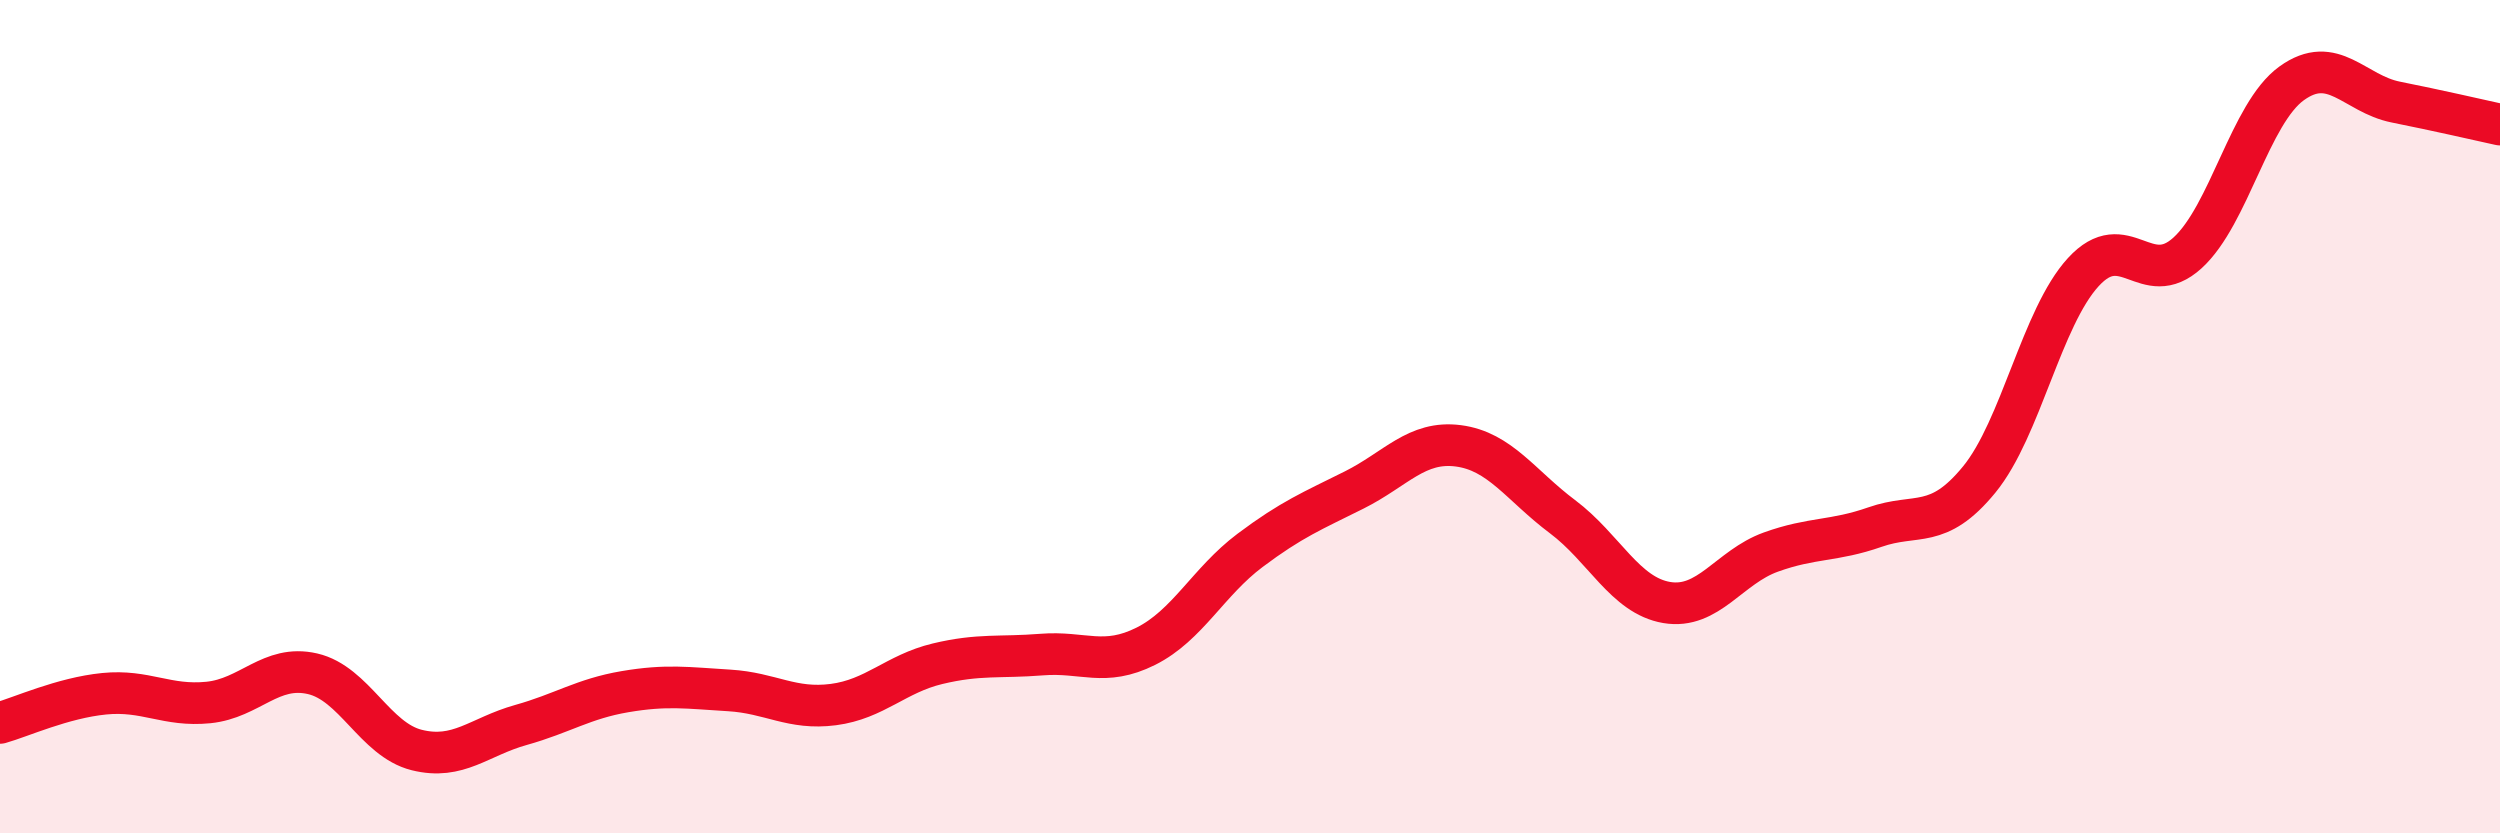
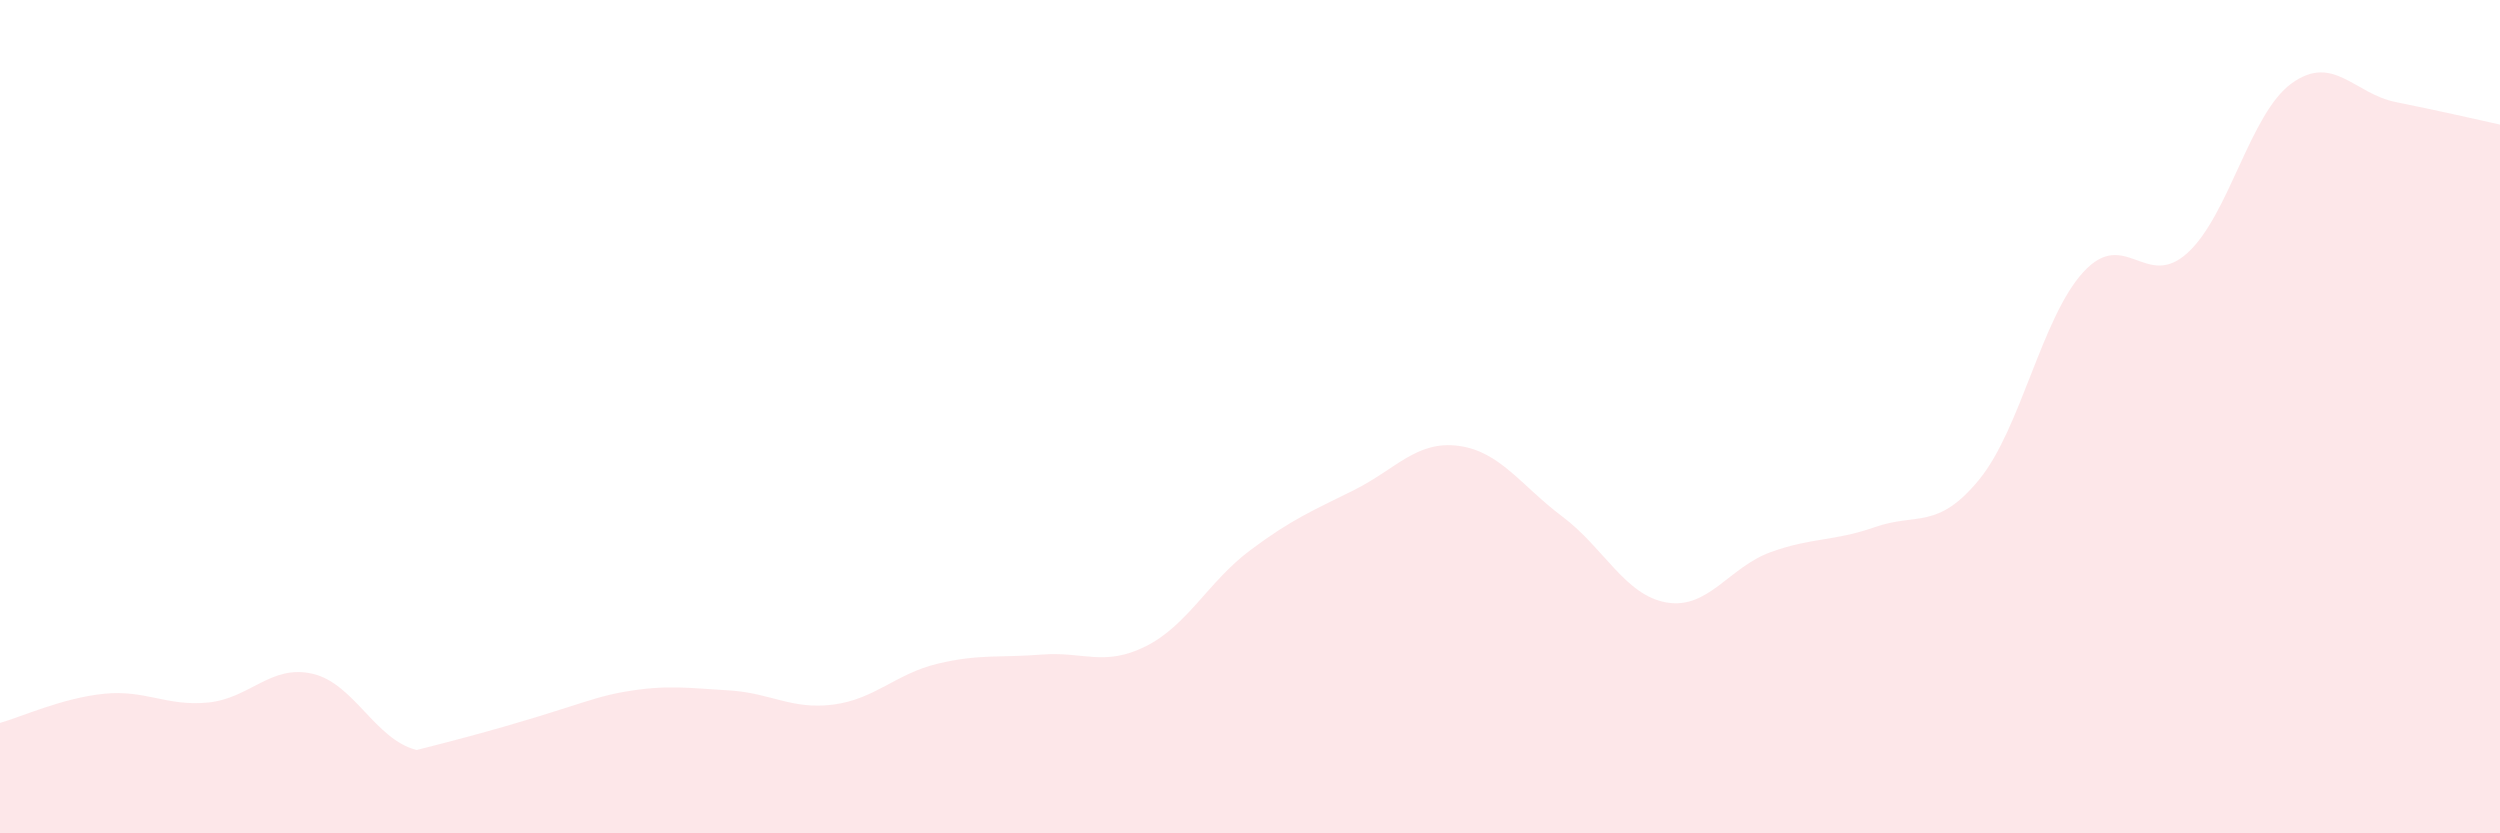
<svg xmlns="http://www.w3.org/2000/svg" width="60" height="20" viewBox="0 0 60 20">
-   <path d="M 0,17.35 C 0.5,17.21 1.5,16.75 2.5,16.65 C 3.5,16.55 4,16.96 5,16.86 C 6,16.76 6.5,15.94 7.5,16.17 C 8.5,16.4 9,17.75 10,18 C 11,18.25 11.5,17.68 12.5,17.4 C 13.5,17.12 14,16.77 15,16.6 C 16,16.43 16.5,16.51 17.5,16.57 C 18.5,16.63 19,17.04 20,16.91 C 21,16.78 21.5,16.17 22.5,15.93 C 23.5,15.69 24,15.79 25,15.71 C 26,15.63 26.5,16.01 27.5,15.51 C 28.5,15.01 29,13.96 30,13.21 C 31,12.46 31.5,12.26 32.5,11.76 C 33.5,11.26 34,10.57 35,10.7 C 36,10.83 36.5,11.65 37.5,12.4 C 38.5,13.15 39,14.29 40,14.46 C 41,14.63 41.5,13.61 42.5,13.25 C 43.5,12.89 44,13 45,12.65 C 46,12.3 46.5,12.73 47.5,11.51 C 48.5,10.29 49,7.62 50,6.53 C 51,5.44 51.5,6.98 52.5,6.07 C 53.5,5.16 54,2.72 55,2 C 56,1.28 56.5,2.25 57.5,2.45 C 58.5,2.65 59.5,2.88 60,2.99L60 20L0 20Z" fill="#EB0A25" opacity="0.1" stroke-linecap="round" stroke-linejoin="round" />
-   <path d="M 0,17.35 C 0.5,17.21 1.5,16.75 2.5,16.65 C 3.5,16.55 4,16.96 5,16.86 C 6,16.76 6.5,15.94 7.5,16.17 C 8.5,16.4 9,17.75 10,18 C 11,18.25 11.5,17.68 12.5,17.4 C 13.5,17.12 14,16.77 15,16.6 C 16,16.43 16.5,16.51 17.5,16.57 C 18.5,16.63 19,17.04 20,16.91 C 21,16.78 21.5,16.17 22.5,15.93 C 23.5,15.69 24,15.79 25,15.71 C 26,15.63 26.5,16.01 27.5,15.51 C 28.5,15.01 29,13.96 30,13.21 C 31,12.46 31.5,12.26 32.5,11.76 C 33.5,11.26 34,10.57 35,10.7 C 36,10.83 36.5,11.65 37.5,12.4 C 38.5,13.15 39,14.29 40,14.46 C 41,14.63 41.5,13.61 42.5,13.25 C 43.5,12.89 44,13 45,12.65 C 46,12.3 46.5,12.73 47.5,11.51 C 48.5,10.29 49,7.62 50,6.53 C 51,5.44 51.5,6.98 52.5,6.07 C 53.5,5.16 54,2.72 55,2 C 56,1.28 56.5,2.25 57.5,2.45 C 58.5,2.65 59.5,2.88 60,2.99" stroke="#EB0A25" stroke-width="1" fill="none" stroke-linecap="round" stroke-linejoin="round" />
+   <path d="M 0,17.35 C 0.5,17.21 1.5,16.75 2.5,16.65 C 3.5,16.55 4,16.96 5,16.86 C 6,16.76 6.5,15.94 7.5,16.17 C 8.5,16.4 9,17.75 10,18 C 13.5,17.12 14,16.77 15,16.6 C 16,16.43 16.5,16.51 17.5,16.57 C 18.5,16.63 19,17.04 20,16.91 C 21,16.78 21.5,16.17 22.5,15.93 C 23.5,15.69 24,15.79 25,15.71 C 26,15.63 26.5,16.01 27.5,15.51 C 28.5,15.01 29,13.96 30,13.21 C 31,12.46 31.5,12.26 32.5,11.76 C 33.5,11.26 34,10.57 35,10.7 C 36,10.83 36.5,11.65 37.5,12.4 C 38.5,13.15 39,14.29 40,14.46 C 41,14.63 41.5,13.61 42.5,13.25 C 43.5,12.89 44,13 45,12.65 C 46,12.3 46.5,12.73 47.5,11.51 C 48.5,10.29 49,7.62 50,6.53 C 51,5.44 51.5,6.98 52.5,6.07 C 53.5,5.16 54,2.72 55,2 C 56,1.28 56.5,2.25 57.5,2.45 C 58.5,2.65 59.5,2.88 60,2.99L60 20L0 20Z" fill="#EB0A25" opacity="0.1" stroke-linecap="round" stroke-linejoin="round" />
</svg>